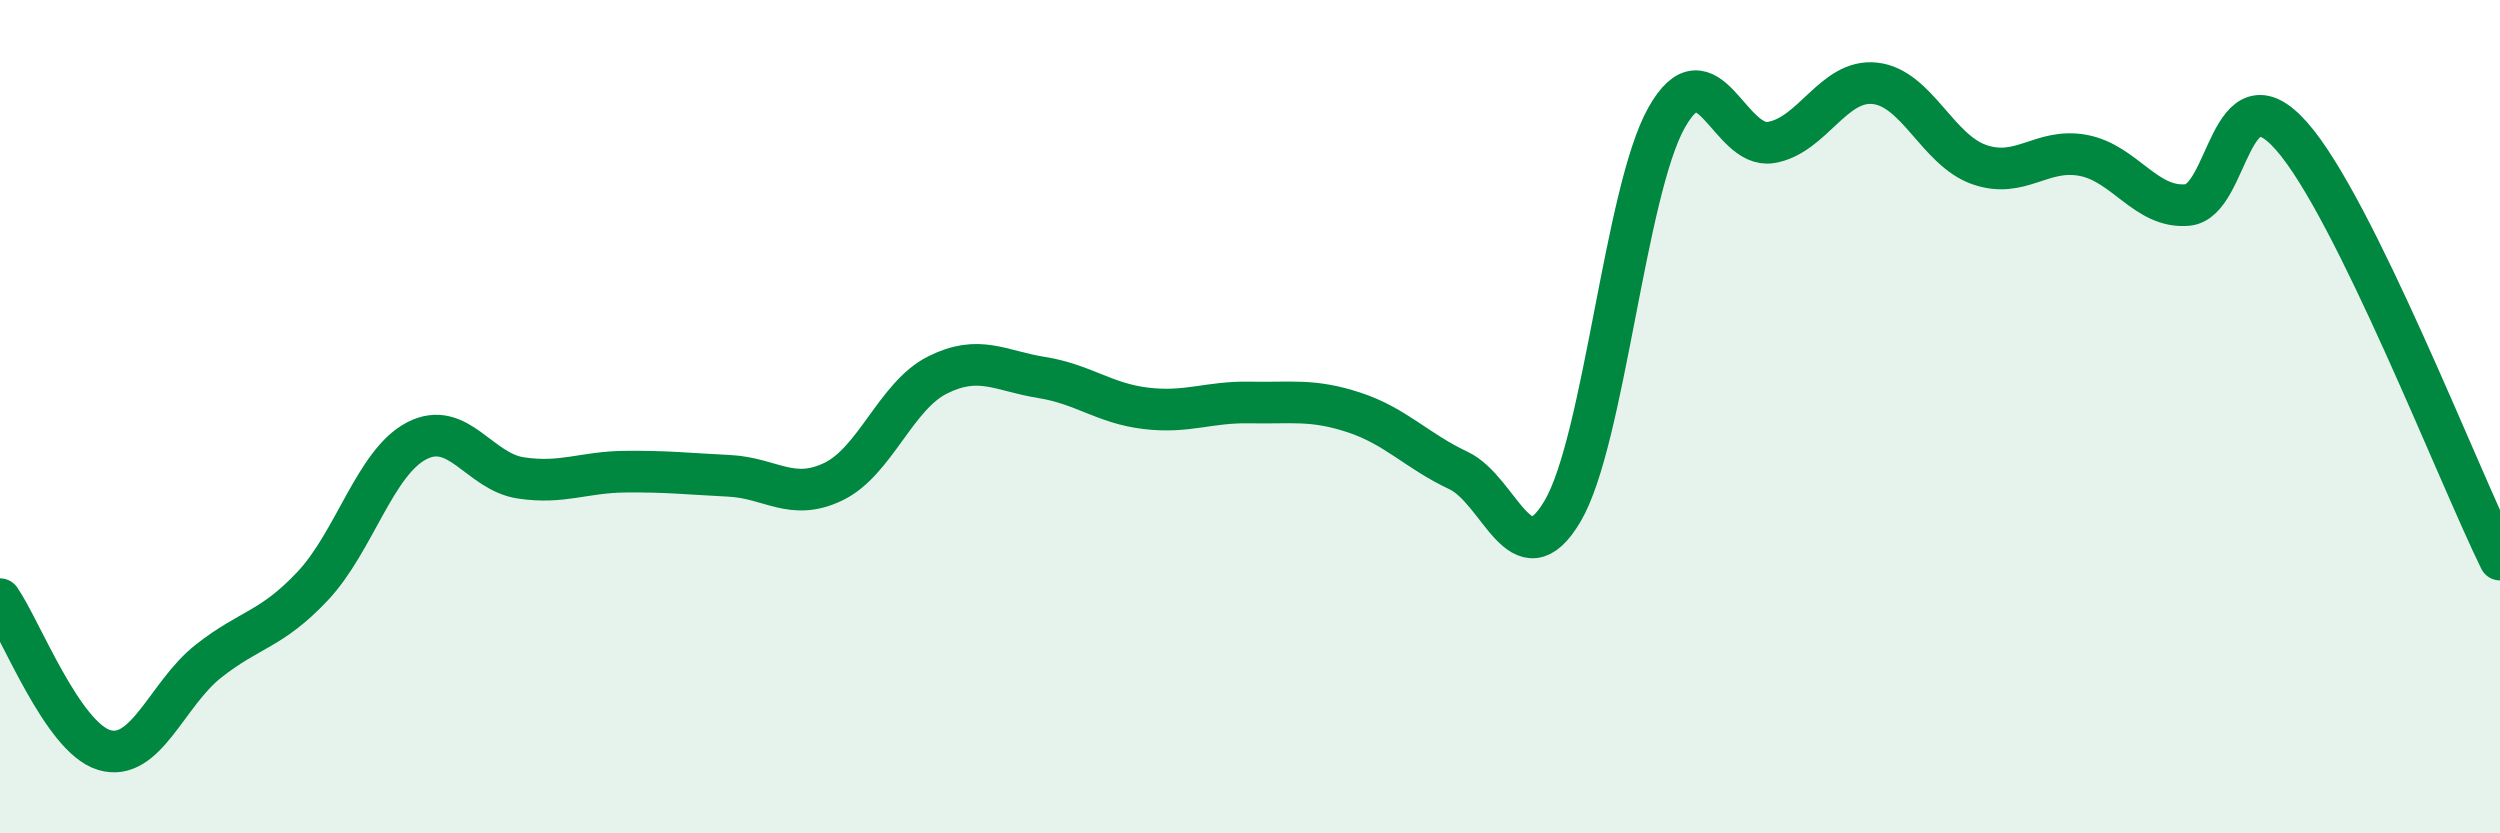
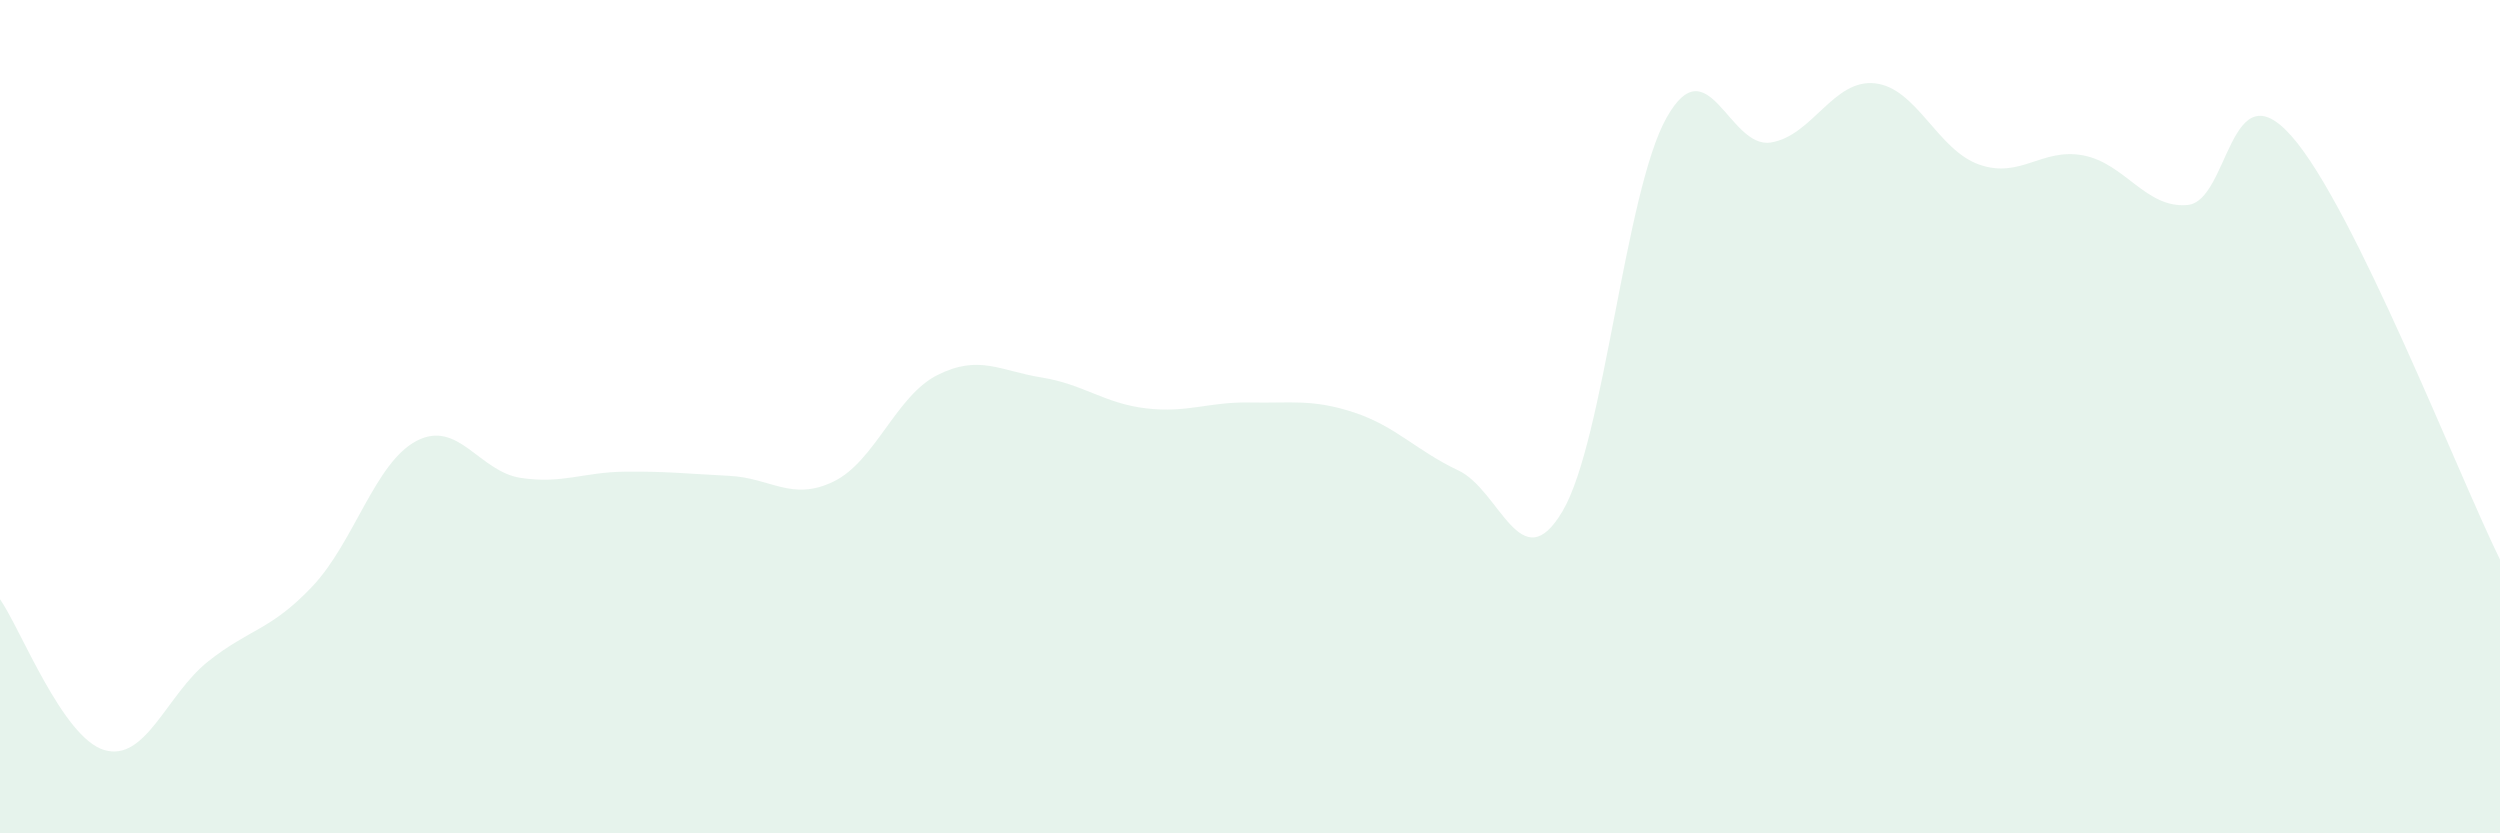
<svg xmlns="http://www.w3.org/2000/svg" width="60" height="20" viewBox="0 0 60 20">
  <path d="M 0,14.38 C 0.5,15.1 1.5,17.7 2.5,18 C 3.5,18.3 4,16.66 5,15.87 C 6,15.08 6.5,15.13 7.5,14.07 C 8.5,13.01 9,11.1 10,10.58 C 11,10.06 11.5,11.32 12.5,11.47 C 13.5,11.62 14,11.33 15,11.32 C 16,11.31 16.5,11.37 17.5,11.42 C 18.5,11.47 19,12.04 20,11.56 C 21,11.08 21.5,9.5 22.5,9 C 23.5,8.5 24,8.9 25,9.06 C 26,9.22 26.5,9.68 27.5,9.8 C 28.5,9.92 29,9.64 30,9.66 C 31,9.68 31.5,9.57 32.5,9.9 C 33.5,10.23 34,10.82 35,11.29 C 36,11.76 36.5,13.96 37.5,12.27 C 38.5,10.58 39,4.59 40,2.82 C 41,1.05 41.5,3.58 42.5,3.42 C 43.5,3.26 44,1.89 45,2 C 46,2.11 46.5,3.6 47.5,3.95 C 48.5,4.3 49,3.54 50,3.73 C 51,3.92 51.5,5.01 52.5,4.92 C 53.5,4.83 53.5,1.57 55,3.27 C 56.5,4.97 59,11.4 60,13.43L60 20L0 20Z" fill="#008740" opacity="0.1" stroke-linecap="round" stroke-linejoin="round" />
-   <path d="M 0,14.38 C 0.5,15.1 1.5,17.7 2.5,18 C 3.5,18.3 4,16.66 5,15.87 C 6,15.08 6.5,15.13 7.5,14.07 C 8.5,13.01 9,11.1 10,10.58 C 11,10.06 11.5,11.32 12.5,11.47 C 13.5,11.62 14,11.33 15,11.32 C 16,11.31 16.5,11.37 17.5,11.42 C 18.5,11.47 19,12.04 20,11.56 C 21,11.08 21.5,9.5 22.5,9 C 23.5,8.5 24,8.9 25,9.06 C 26,9.22 26.5,9.68 27.5,9.8 C 28.5,9.92 29,9.64 30,9.66 C 31,9.68 31.5,9.57 32.5,9.9 C 33.5,10.23 34,10.82 35,11.29 C 36,11.76 36.5,13.96 37.5,12.27 C 38.5,10.58 39,4.59 40,2.82 C 41,1.05 41.5,3.58 42.5,3.42 C 43.5,3.26 44,1.89 45,2 C 46,2.11 46.5,3.6 47.5,3.95 C 48.5,4.3 49,3.54 50,3.73 C 51,3.92 51.5,5.01 52.5,4.92 C 53.5,4.83 53.5,1.57 55,3.27 C 56.5,4.97 59,11.4 60,13.43" stroke="#008740" stroke-width="1" fill="none" stroke-linecap="round" stroke-linejoin="round" />
</svg>